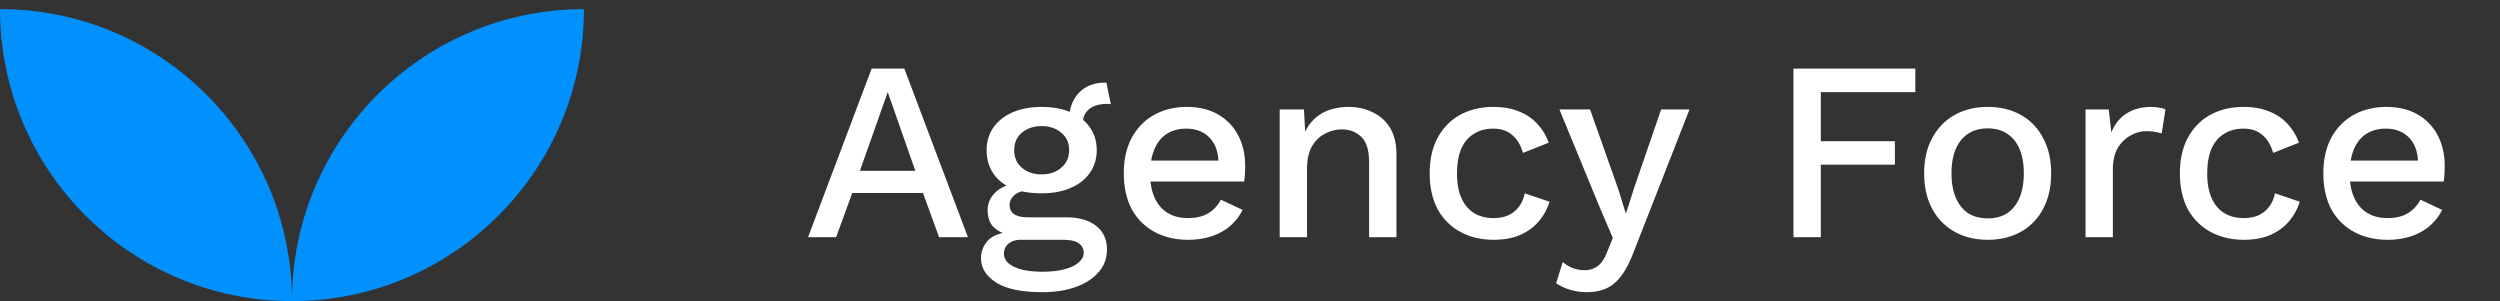
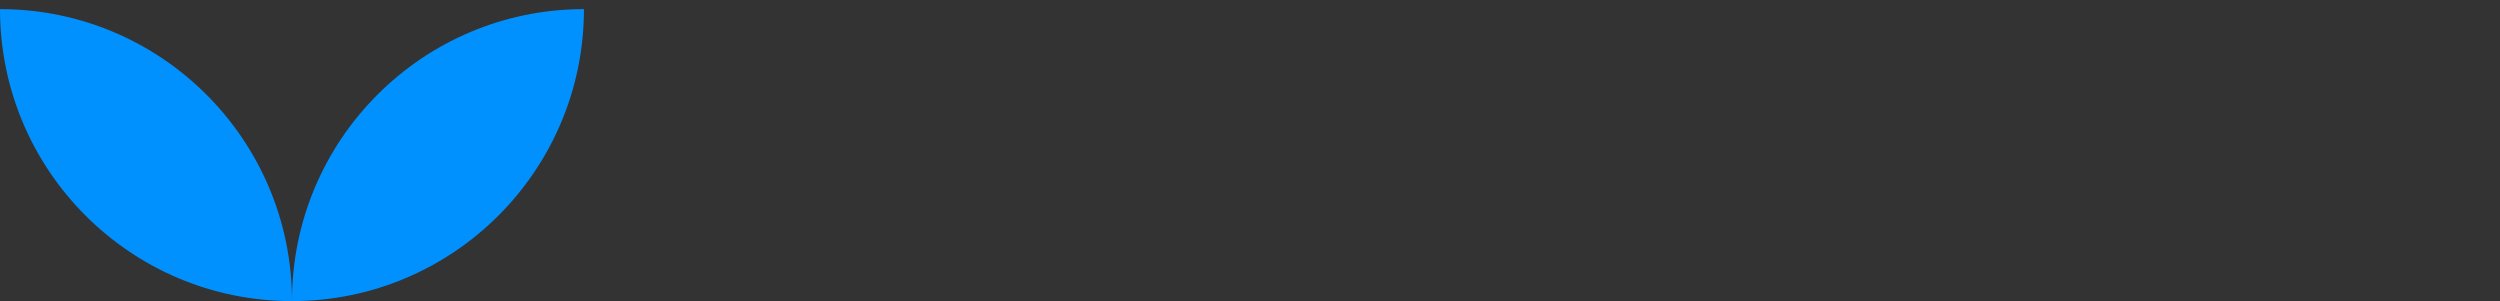
<svg xmlns="http://www.w3.org/2000/svg" width="274" height="33" fill="none">
  <rect width="100%" height="100%" fill="#333333" stroke="none" />
-   <path d="M106.088 26h-3.164l-1.764-4.844h-7.756L91.64 26h-3.08l6.972-18.48h3.584L106.088 26Zm-11.844-7.28h6.076l-3.024-8.624-3.052 8.624Zm27.021-9.66.476 2.352h-.168a.528.528 0 0 0-.168-.028c-.896 0-1.577.196-2.044.588-.467.373-.7.924-.7 1.652l-1.456-.672c0-.747.159-1.41.476-1.988a3.463 3.463 0 0 1 1.344-1.4c.597-.336 1.269-.504 2.016-.504h.224Zm-4.424 14.756c1.419 0 2.52.317 3.304.952.784.616 1.176 1.475 1.176 2.576 0 .97-.308 1.801-.924 2.492-.616.71-1.456 1.25-2.52 1.624-1.045.373-2.249.56-3.612.56-2.296 0-3.995-.355-5.096-1.064-1.101-.71-1.652-1.596-1.652-2.66 0-.747.261-1.4.784-1.96.541-.56 1.447-.877 2.716-.952l-.168.448c-.784-.168-1.419-.467-1.904-.896-.467-.448-.7-1.073-.7-1.876 0-.803.308-1.484.924-2.044.616-.56 1.484-.887 2.604-.98l1.568.756h-.336c-.859.075-1.465.27-1.82.588-.355.317-.532.672-.532 1.064 0 .467.168.812.504 1.036.355.224.849.336 1.484.336h4.2Zm-2.576 5.964c1.027 0 1.867-.103 2.52-.308.672-.187 1.167-.439 1.484-.756.336-.299.504-.635.504-1.008 0-.43-.177-.775-.532-1.036-.336-.261-.952-.392-1.848-.392h-4.508c-.523 0-.961.13-1.316.392-.355.28-.532.653-.532 1.12 0 .616.373 1.101 1.12 1.456.747.355 1.783.532 3.108.532Zm-.112-18.06c1.232 0 2.296.196 3.192.588.915.392 1.615.943 2.1 1.652.504.71.756 1.54.756 2.492s-.252 1.783-.756 2.492c-.485.71-1.185 1.26-2.1 1.652-.896.392-1.96.588-3.192.588-1.941 0-3.435-.43-4.48-1.288-1.027-.877-1.54-2.025-1.54-3.444 0-.952.252-1.783.756-2.492.504-.71 1.204-1.26 2.1-1.652.915-.392 1.969-.588 3.164-.588Zm0 2.1c-.859 0-1.577.243-2.156.728-.56.467-.84 1.101-.84 1.904 0 .803.28 1.447.84 1.932.579.485 1.297.728 2.156.728.877 0 1.596-.243 2.156-.728.579-.485.868-1.13.868-1.932 0-.803-.289-1.437-.868-1.904-.56-.485-1.279-.728-2.156-.728Zm16.073 12.46c-1.4 0-2.632-.29-3.696-.868a6.164 6.164 0 0 1-2.492-2.492c-.578-1.101-.868-2.408-.868-3.92s.29-2.81.868-3.892c.598-1.101 1.419-1.941 2.464-2.52 1.046-.579 2.231-.868 3.556-.868 1.363 0 2.52.28 3.472.84a5.622 5.622 0 0 1 2.184 2.296c.504.97.756 2.072.756 3.304 0 .336-.009.653-.028.952-.018.299-.046.56-.084.784h-11.256V17.6h9.94l-1.484.448c0-1.27-.317-2.24-.952-2.912-.634-.69-1.502-1.036-2.604-1.036-.802 0-1.502.187-2.1.56-.597.373-1.054.933-1.372 1.68-.317.728-.476 1.624-.476 2.688 0 1.045.168 1.932.504 2.66.336.728.812 1.279 1.428 1.652.616.373 1.344.56 2.184.56.934 0 1.69-.177 2.268-.532a3.763 3.763 0 0 0 1.372-1.484l2.38 1.12a5.699 5.699 0 0 1-1.372 1.764c-.56.485-1.232.859-2.016 1.12-.784.261-1.642.392-2.576.392Zm10.028-.28V12h2.66l.196 3.64-.392-.392c.261-.803.634-1.465 1.12-1.988a4.45 4.45 0 0 1 1.764-1.176 6.534 6.534 0 0 1 2.184-.364c.989 0 1.876.196 2.66.588a4.327 4.327 0 0 1 1.904 1.708c.466.765.7 1.736.7 2.912V26h-2.996v-8.148c0-1.381-.29-2.333-.868-2.856-.56-.541-1.27-.812-2.128-.812a3.86 3.86 0 0 0-1.792.448c-.579.28-1.064.737-1.456 1.372-.374.635-.56 1.484-.56 2.548V26h-2.996Zm23.384-14.28c1.12 0 2.072.168 2.856.504a5.316 5.316 0 0 1 2.016 1.372 6.177 6.177 0 0 1 1.232 2.044l-2.828 1.12c-.243-.859-.635-1.512-1.176-1.96-.523-.467-1.214-.7-2.072-.7-.84 0-1.559.196-2.156.588-.598.373-1.055.924-1.372 1.652-.299.728-.448 1.624-.448 2.688 0 1.045.158 1.932.476 2.66.317.728.774 1.279 1.372 1.652.597.373 1.306.56 2.128.56.634 0 1.185-.103 1.652-.308a3.116 3.116 0 0 0 1.148-.924c.317-.41.532-.905.644-1.484l2.716.924a5.999 5.999 0 0 1-1.232 2.212c-.542.616-1.223 1.101-2.044 1.456-.822.336-1.764.504-2.828.504-1.382 0-2.604-.29-3.668-.868a6.158 6.158 0 0 1-2.492-2.492c-.579-1.101-.868-2.408-.868-3.92s.289-2.81.868-3.892c.597-1.101 1.418-1.941 2.464-2.52 1.064-.579 2.268-.868 3.612-.868Zm21.529.28-6.132 15.652c-.411 1.083-.859 1.941-1.344 2.576-.467.635-1.008 1.092-1.624 1.372-.616.28-1.335.42-2.156.42a6.074 6.074 0 0 1-1.876-.28 5.183 5.183 0 0 1-1.484-.7l.728-2.324c.354.299.728.523 1.12.672.41.15.849.224 1.316.224.504 0 .952-.14 1.344-.42.41-.261.774-.793 1.092-1.596l.616-1.512-1.484-3.472L170.915 12h3.36l3.108 8.792.812 2.632.924-2.884 2.94-8.54h3.108Zm24.753-1.904h-10.36v5.376h8.12v2.576h-8.12V26h-2.996V7.52h13.356v2.576Zm7.941 1.624c1.363 0 2.567.29 3.612.868 1.045.579 1.857 1.419 2.436 2.52.597 1.083.896 2.38.896 3.892s-.299 2.819-.896 3.92a6.033 6.033 0 0 1-2.436 2.492c-1.045.579-2.249.868-3.612.868s-2.567-.29-3.612-.868c-1.045-.579-1.867-1.41-2.464-2.492-.597-1.101-.896-2.408-.896-3.92s.299-2.81.896-3.892c.597-1.101 1.419-1.941 2.464-2.52s2.249-.868 3.612-.868Zm0 2.352c-.84 0-1.559.196-2.156.588-.579.373-1.027.924-1.344 1.652-.317.728-.476 1.624-.476 2.688 0 1.045.159 1.941.476 2.688.317.728.765 1.288 1.344 1.68.597.373 1.316.56 2.156.56.84 0 1.549-.187 2.128-.56.579-.392 1.027-.952 1.344-1.68.317-.747.476-1.643.476-2.688 0-1.064-.159-1.96-.476-2.688-.317-.728-.765-1.279-1.344-1.652-.579-.392-1.288-.588-2.128-.588ZM228.574 26V12h2.548l.28 2.52c.373-.915.924-1.605 1.652-2.072.747-.485 1.661-.728 2.744-.728.28 0 .56.028.84.084.28.037.513.103.7.196l-.42 2.632a3.496 3.496 0 0 0-.7-.168c-.243-.056-.579-.084-1.008-.084-.579 0-1.148.159-1.708.476-.56.299-1.027.756-1.4 1.372-.355.616-.532 1.4-.532 2.352V26h-2.996Zm17.286-14.28c1.12 0 2.072.168 2.856.504a5.301 5.301 0 0 1 2.016 1.372 6.16 6.16 0 0 1 1.232 2.044l-2.828 1.12c-.242-.859-.634-1.512-1.176-1.96-.522-.467-1.213-.7-2.072-.7-.84 0-1.558.196-2.156.588-.597.373-1.054.924-1.372 1.652-.298.728-.448 1.624-.448 2.688 0 1.045.159 1.932.476 2.66.318.728.775 1.279 1.372 1.652.598.373 1.307.56 2.128.56.635 0 1.186-.103 1.652-.308a3.1 3.1 0 0 0 1.148-.924c.318-.41.532-.905.644-1.484l2.716.924a5.985 5.985 0 0 1-1.232 2.212c-.541.616-1.222 1.101-2.044 1.456-.821.336-1.764.504-2.828.504-1.381 0-2.604-.29-3.668-.868a6.164 6.164 0 0 1-2.492-2.492c-.578-1.101-.868-2.408-.868-3.92s.29-2.81.868-3.892c.598-1.101 1.419-1.941 2.464-2.52 1.064-.579 2.268-.868 3.612-.868Zm15.835 14.56c-1.4 0-2.632-.29-3.696-.868a6.158 6.158 0 0 1-2.492-2.492c-.579-1.101-.868-2.408-.868-3.92s.289-2.81.868-3.892c.597-1.101 1.419-1.941 2.464-2.52s2.231-.868 3.556-.868c1.363 0 2.52.28 3.472.84a5.622 5.622 0 0 1 2.184 2.296c.504.97.756 2.072.756 3.304 0 .336-.009.653-.028.952-.019.299-.047.56-.084.784h-11.256V17.6h9.94l-1.484.448c0-1.27-.317-2.24-.952-2.912-.635-.69-1.503-1.036-2.604-1.036-.803 0-1.503.187-2.1.56-.597.373-1.055.933-1.372 1.68-.317.728-.476 1.624-.476 2.688 0 1.045.168 1.932.504 2.66.336.728.812 1.279 1.428 1.652.616.373 1.344.56 2.184.56.933 0 1.689-.177 2.268-.532a3.763 3.763 0 0 0 1.372-1.484l2.38 1.12a5.699 5.699 0 0 1-1.372 1.764c-.56.485-1.232.859-2.016 1.12-.784.261-1.643.392-2.576.392Z" fill="#fff" />
  <path fill-rule="evenodd" clip-rule="evenodd" d="M0 1c17.673 0 32 14.327 32 32C14.327 33 0 18.673 0 1Zm32 32c17.673 0 32-14.327 32-32-17.673 0-32 14.327-32 32Z" fill="#0091FF" />
</svg>